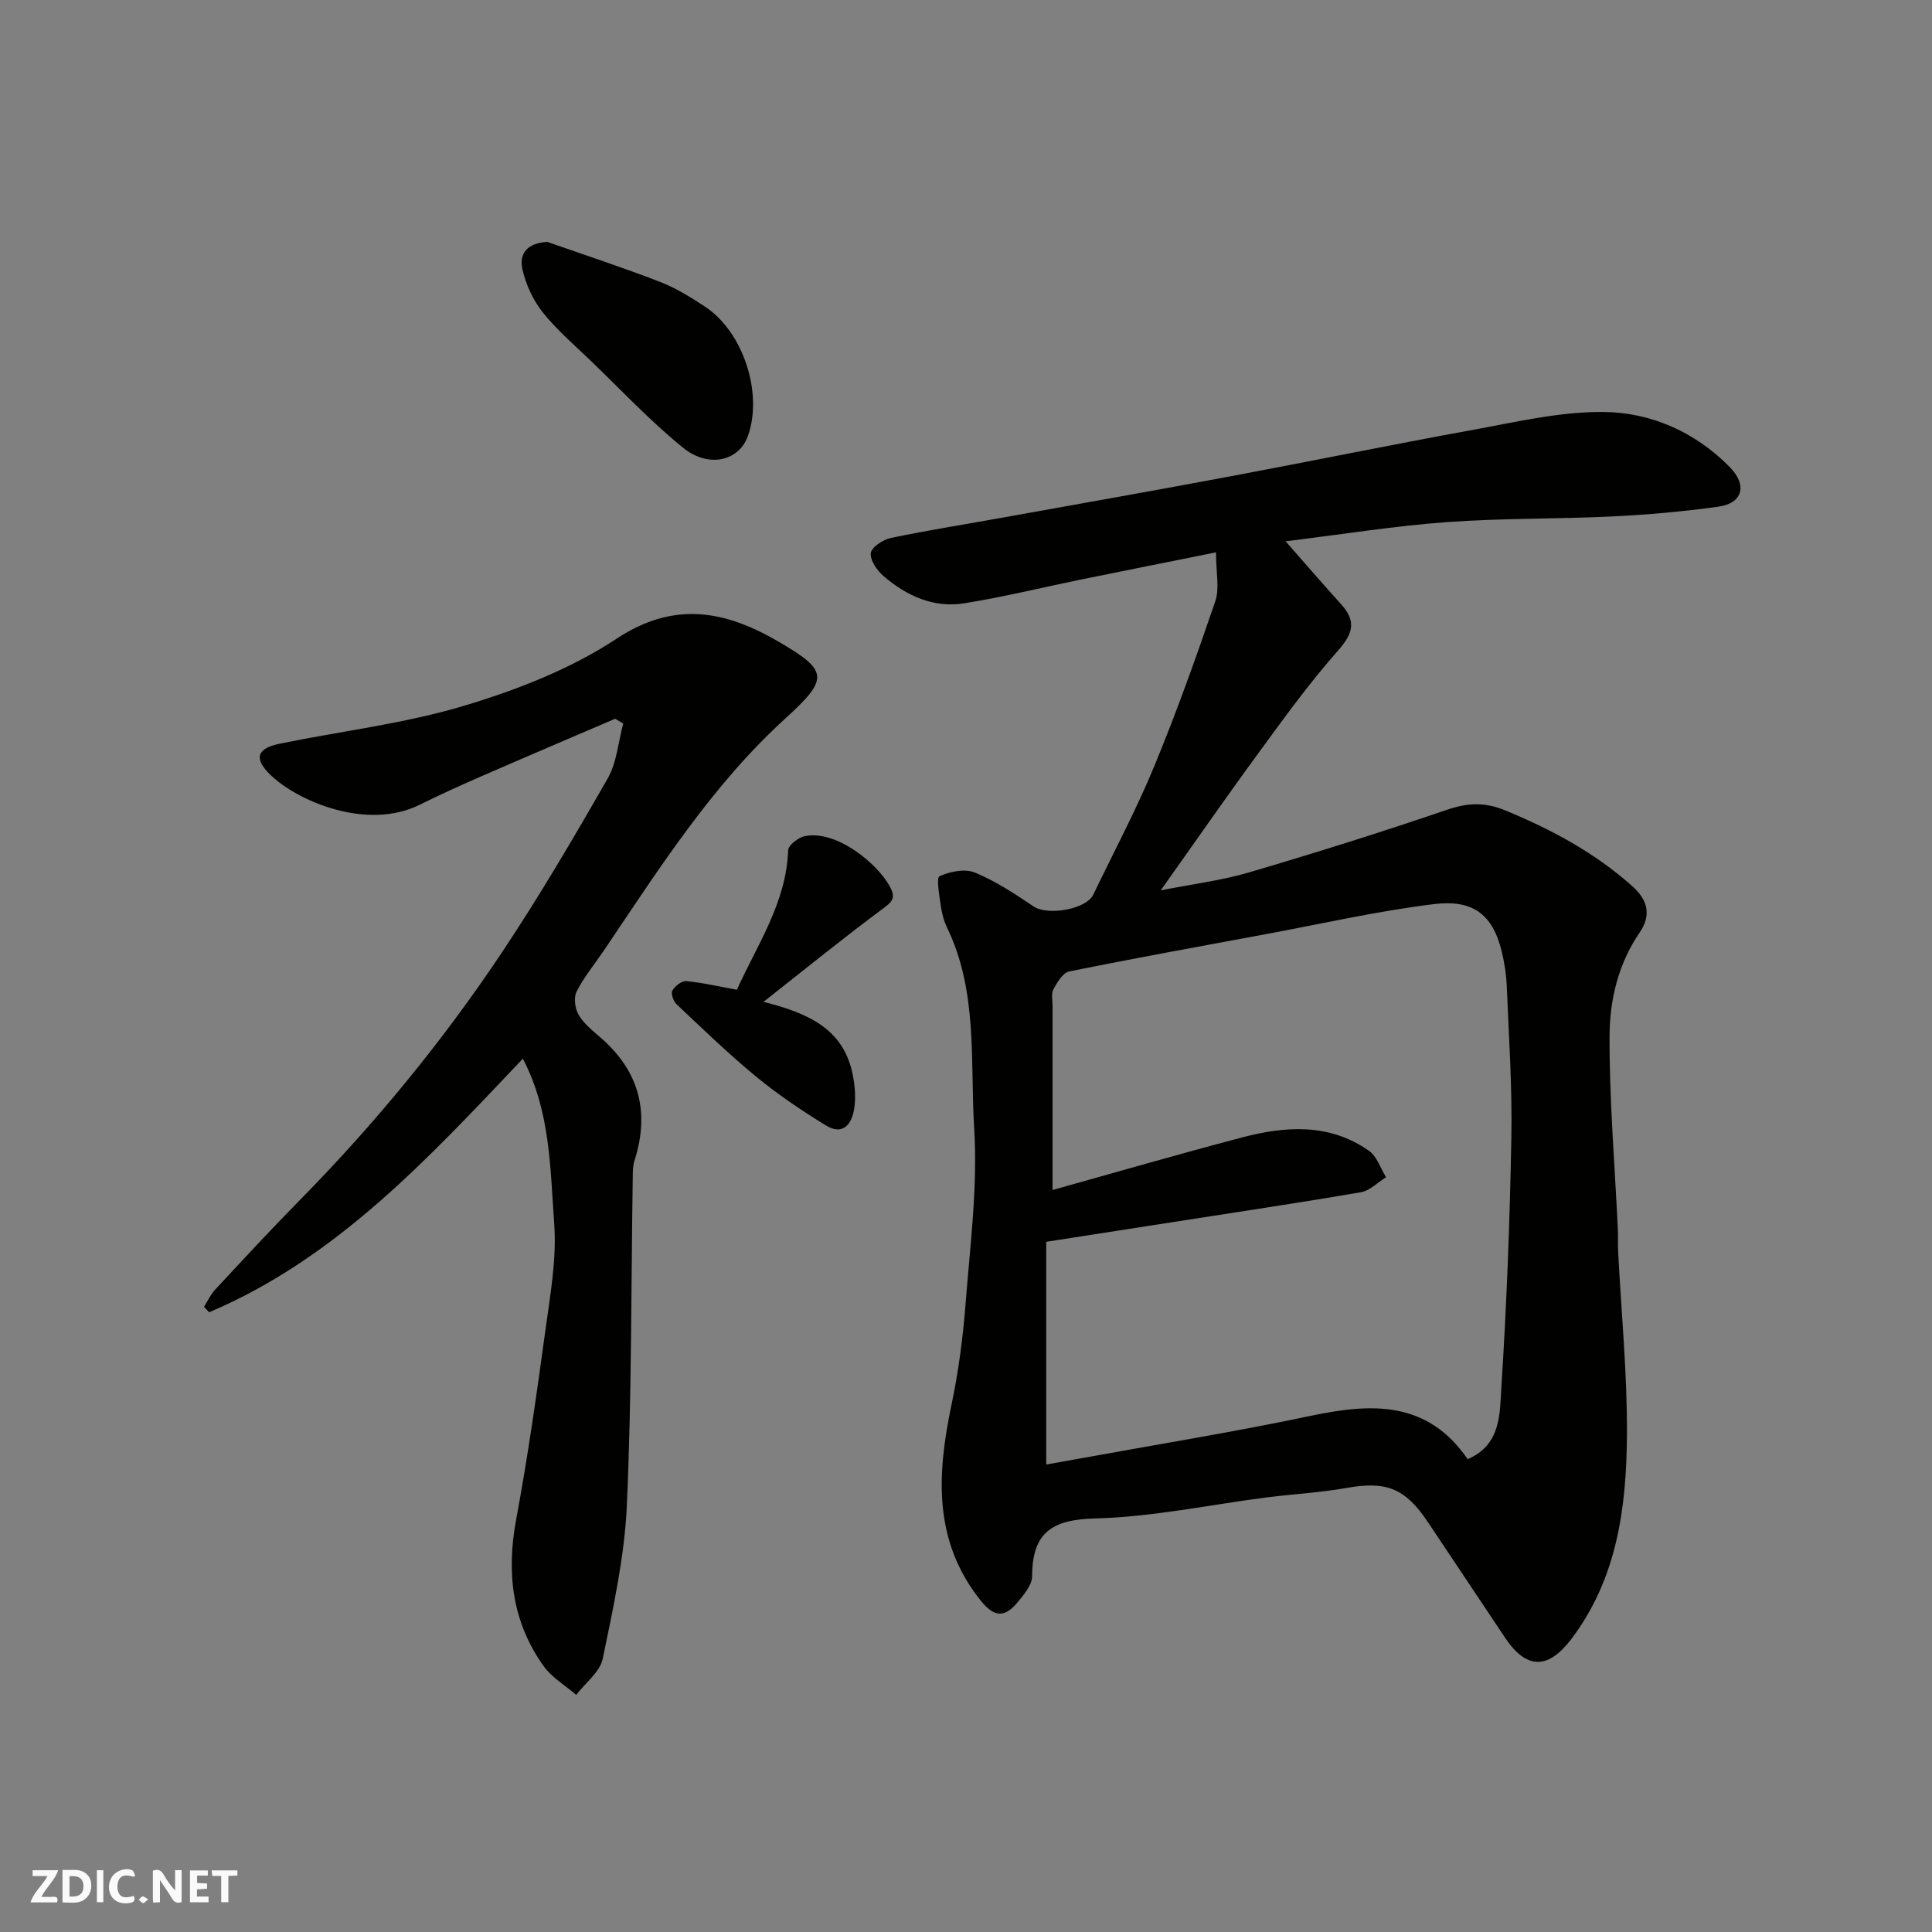
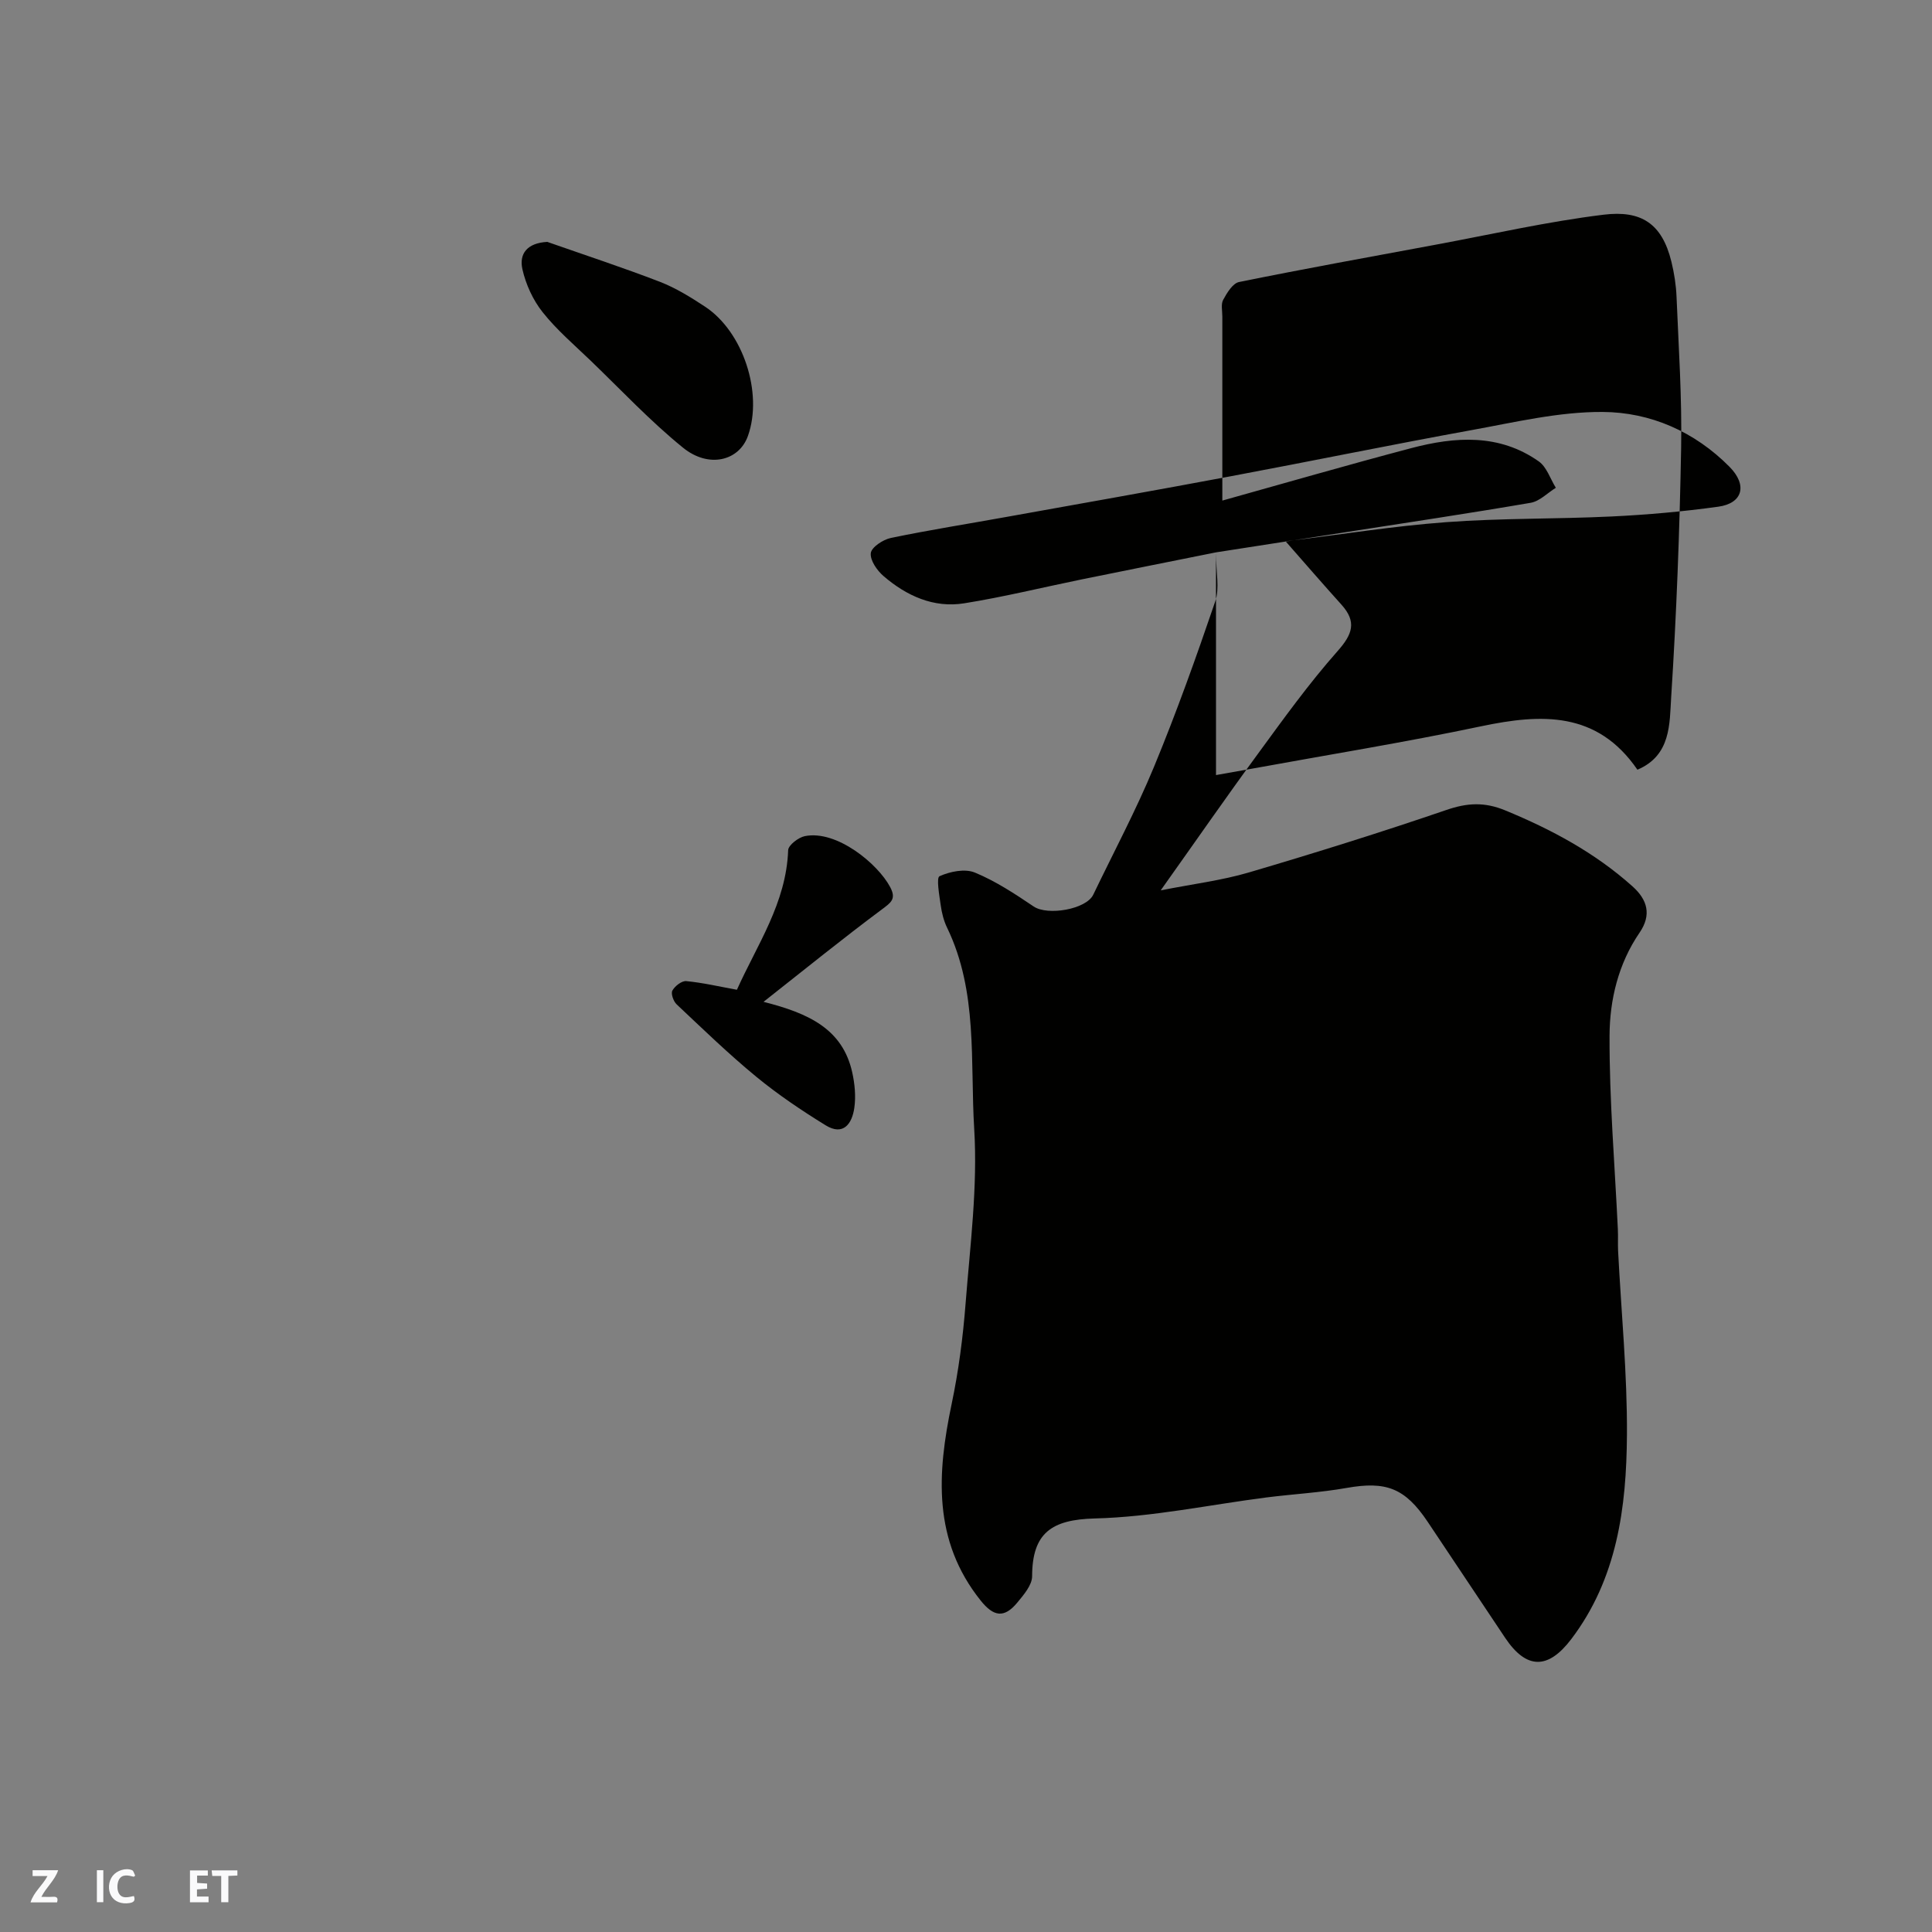
<svg xmlns="http://www.w3.org/2000/svg" enable-background="new 0 0 400 400" viewBox="0 0 400 400">
  <rect x="0" y="0" width="400" height="400" fill="#808080" stroke="none" />
  <g fill="#fafafb">
-     <path d="m37.59 393.81c-.92.31-1.52.05-2-.78-.7-1.2-1.52-2.34-2.47-3.78v4.59c-.55.03-.95.05-1.41.07-.03-.37-.06-.64-.06-.91 0-1.91 0-3.81 0-5.7 1.13-.41 1.77-.03 2.29.91.62 1.11 1.38 2.14 2.31 3.19v-4.2h1.35v6.61z" />
-     <path d="m12.94 393.88v-6.75c1.9.19 3.93-.54 5.37 1.29.8 1.01.78 2.88.03 3.97-1.37 1.97-3.4 1.51-5.4 1.49m1.45-1.22c2.04.12 2.92-.58 2.89-2.21-.03-1.51-.98-2.19-2.89-2z" />
    <path d="m11.81 393.87h-5.49c.68-2.18 2.47-3.48 3.51-5.45h-3.08v-1.21h5.29c-.71 2.13-2.44 3.48-3.47 5.51.86 0 1.63.04 2.39-.01.79-.05 1.14.21.85 1.16" />
    <path d="m39.33 393.86v-6.61h3.7v1.07h-2.22v1.52c.68.04 1.34.09 2.07.13v1.07c-.72.05-1.38.09-2.1.14v1.48h2.4v1.19h-3.85z" />
    <path d="m27.71 388.56c-1.15-.3-2.46-.61-3.1.64-.37.73-.41 1.93-.06 2.67.63 1.35 1.99.93 3.17.68.35.94-.01 1.32-.93 1.46-1.62.25-3.05-.27-3.76-1.48-.73-1.24-.6-3.03.31-4.17.88-1.11 2.71-1.7 4-1.16.32.13.44.74.65 1.12-.1.08-.19.16-.28.24" />
    <path d="m49.15 387.24v1.07c-.59.02-1.17.05-1.87.08v5.44h-1.48v-5.44h-1.85c-.05-.4-.08-.73-.13-1.15z" />
    <path d="m20.06 387.21h1.33v6.62h-1.33z" />
-     <path d="m30.68 393.25c-.49.38-.8.79-1.05.76-.32-.05-.6-.45-.9-.7.26-.24.51-.64.8-.67.29-.04.62.3 1.15.61" />
  </g>
-   <path d="m251.76 114.36c-9.61 1.93-18.69 3.74-27.77 5.59-8.12 1.66-16.19 3.65-24.37 4.96-6.32 1.01-11.91-1.54-16.66-5.61-1.36-1.16-2.84-3.28-2.67-4.78.13-1.22 2.52-2.8 4.14-3.14 7.99-1.66 16.05-2.93 24.08-4.38 15.41-2.77 30.83-5.49 46.22-8.38 16.66-3.12 33.27-6.54 49.94-9.57 8.99-1.63 18.08-3.81 27.12-3.76 9.91.05 19.09 4.07 26.31 11.38 3.72 3.77 2.73 7.54-2.37 8.24-7.31 1.01-14.69 1.67-22.06 2.02-11.42.55-22.89.33-34.29 1.18-10.92.81-21.77 2.56-33.21 3.96 4.03 4.59 7.74 8.88 11.54 13.09 3.24 3.59 2.32 6.15-.8 9.67-5.95 6.72-11.22 14.06-16.53 21.32-6.54 8.92-12.84 18.02-20.07 28.19 6.78-1.34 12.66-2.06 18.26-3.71 13.71-4.04 27.37-8.31 40.9-12.94 4.31-1.48 7.88-1.68 12.17.09 9.61 3.96 18.59 8.78 26.36 15.74 3.1 2.78 3.97 5.89 1.46 9.57-4.4 6.42-6.19 13.91-6.22 21.34-.05 13.36 1.09 26.72 1.72 40.08.07 1.5-.02 3 .05 4.5.65 12.7 1.91 25.4 1.83 38.1-.1 14.96-2.01 29.72-11.54 42.27-4.8 6.31-9.27 6.29-13.68-.29-5.36-7.99-10.67-16.02-16.03-24.01-4.71-7.03-8.64-8.46-16.78-7.02-5.48.97-11.07 1.27-16.6 1.97-11.84 1.52-23.65 4.05-35.53 4.35-8.96.23-12.97 3-12.99 11.96 0 1.83-1.74 3.85-3.07 5.46-2.72 3.29-4.91 2.92-7.58-.42-9.95-12.44-9.03-26.32-6.01-40.71 1.44-6.86 2.35-13.87 2.89-20.86.94-12.01 2.51-24.12 1.78-36.07-.86-13.94.81-28.4-5.61-41.66-.7-1.44-1.11-3.09-1.33-4.69-.29-2.06-.93-5.67-.24-5.98 2.17-.98 5.26-1.61 7.33-.75 4.29 1.77 8.28 4.4 12.16 7.02 2.89 1.95 10.88.6 12.34-2.45 4.23-8.81 8.85-17.46 12.58-26.48 4.65-11.25 8.75-22.73 12.68-34.26.92-2.68.15-5.9.15-10.13zm-35.15 142.74v46.11c2.34-.42 4.57-.81 6.81-1.21 16.03-2.93 32.13-5.53 48.08-8.89 12.51-2.63 24.02-3.15 32.36 8.99 6.99-2.96 6.64-9.55 6.99-15.02 1.1-17.17 1.75-34.38 2.06-51.58.19-10.42-.52-20.86-.95-31.29-.1-2.44-.48-4.9-1.06-7.27-1.95-8.01-6.34-10.69-14.03-9.75-11.63 1.42-23.12 4.05-34.66 6.19-13.62 2.53-27.25 4.99-40.83 7.75-1.32.27-2.5 2.25-3.28 3.68-.5.91-.18 2.28-.18 3.45-.01 12.82 0 25.64 0 38.12 12.83-3.58 25.93-7.38 39.12-10.86 9.07-2.39 18.2-3.03 26.4 2.75 1.64 1.16 2.38 3.61 3.53 5.46-1.73 1.07-3.35 2.79-5.22 3.11-12.87 2.21-25.79 4.13-38.7 6.15-8.56 1.34-17.09 2.66-26.44 4.11z" fill="#010100" />
-   <path d="m108.25 219.19c-19.37 20.41-38.43 41.26-64.95 52.5-.35-.38-.71-.75-1.06-1.13.75-1.18 1.34-2.51 2.27-3.52 5.76-6.19 11.49-12.4 17.42-18.42 15.49-15.74 29.48-32.73 41.74-51.06 7.88-11.78 15.07-24.04 22.12-36.34 1.91-3.33 2.21-7.59 3.24-11.43-.56-.33-1.12-.65-1.68-.98-9.2 3.95-18.41 7.87-27.59 11.87-4.33 1.89-8.65 3.84-12.88 5.94-10.88 5.4-25.24-.73-30.88-6.18-3.48-3.37-2.88-5.48 1.89-6.46 12.75-2.62 25.82-4.15 38.23-7.87 10.96-3.29 22.09-7.63 31.56-13.89 12.03-7.95 22.64-5.69 33.41.57 10.45 6.07 10.61 7.68 1.49 15.98-15.27 13.91-26.14 31.13-37.54 48-1.92 2.84-4.14 5.51-5.67 8.54-.63 1.26-.32 3.53.45 4.83 1.06 1.81 2.86 3.23 4.49 4.65 8.06 6.97 10.26 15.5 7.04 25.56-.3.92-.32 1.95-.34 2.94-.35 22.76-.21 45.54-1.22 68.27-.47 10.68-2.83 21.33-5 31.86-.57 2.75-3.59 5-5.49 7.48-2.28-1.96-5.04-3.57-6.74-5.94-6.56-9.18-7.74-19.38-5.69-30.4 2.42-13 4.27-26.11 6.06-39.22 1-7.31 2.35-14.78 1.81-22.05-.84-11.42-.76-23.17-6.49-34.1z" fill="#010100" />
+   <path d="m251.76 114.36c-9.61 1.93-18.69 3.74-27.77 5.59-8.12 1.66-16.19 3.65-24.37 4.96-6.32 1.01-11.91-1.54-16.66-5.61-1.36-1.16-2.84-3.28-2.67-4.78.13-1.22 2.52-2.8 4.14-3.14 7.99-1.66 16.05-2.93 24.08-4.38 15.41-2.77 30.83-5.49 46.22-8.38 16.66-3.12 33.27-6.54 49.94-9.57 8.99-1.63 18.08-3.81 27.12-3.76 9.91.05 19.09 4.07 26.31 11.38 3.72 3.77 2.73 7.54-2.37 8.24-7.31 1.01-14.69 1.67-22.06 2.02-11.42.55-22.89.33-34.29 1.18-10.92.81-21.77 2.56-33.21 3.96 4.03 4.59 7.74 8.88 11.54 13.09 3.24 3.59 2.32 6.15-.8 9.67-5.95 6.72-11.22 14.06-16.53 21.32-6.54 8.92-12.84 18.02-20.07 28.19 6.78-1.34 12.66-2.06 18.26-3.71 13.71-4.04 27.37-8.31 40.9-12.94 4.31-1.48 7.88-1.68 12.17.09 9.61 3.96 18.59 8.78 26.36 15.74 3.1 2.78 3.97 5.89 1.46 9.57-4.4 6.42-6.19 13.91-6.22 21.34-.05 13.36 1.09 26.72 1.72 40.08.07 1.5-.02 3 .05 4.5.65 12.7 1.91 25.4 1.83 38.1-.1 14.96-2.01 29.72-11.54 42.27-4.8 6.31-9.27 6.29-13.68-.29-5.36-7.99-10.67-16.02-16.03-24.01-4.71-7.03-8.64-8.46-16.78-7.02-5.48.97-11.07 1.27-16.6 1.97-11.84 1.52-23.65 4.05-35.53 4.35-8.96.23-12.97 3-12.99 11.96 0 1.83-1.74 3.85-3.07 5.46-2.72 3.29-4.91 2.92-7.58-.42-9.95-12.44-9.03-26.32-6.01-40.71 1.44-6.86 2.35-13.87 2.89-20.86.94-12.01 2.51-24.12 1.78-36.07-.86-13.94.81-28.4-5.61-41.66-.7-1.44-1.11-3.09-1.33-4.69-.29-2.06-.93-5.67-.24-5.98 2.17-.98 5.26-1.61 7.33-.75 4.29 1.77 8.28 4.4 12.16 7.02 2.89 1.95 10.88.6 12.34-2.45 4.23-8.81 8.85-17.46 12.58-26.48 4.65-11.25 8.75-22.73 12.68-34.26.92-2.68.15-5.9.15-10.13zv46.11c2.34-.42 4.57-.81 6.81-1.21 16.03-2.93 32.13-5.53 48.08-8.89 12.51-2.63 24.02-3.15 32.36 8.99 6.99-2.96 6.64-9.55 6.99-15.02 1.1-17.17 1.75-34.38 2.06-51.58.19-10.42-.52-20.86-.95-31.29-.1-2.44-.48-4.9-1.06-7.27-1.95-8.01-6.34-10.69-14.03-9.75-11.63 1.42-23.12 4.05-34.66 6.19-13.62 2.53-27.25 4.99-40.83 7.75-1.32.27-2.5 2.25-3.28 3.68-.5.91-.18 2.28-.18 3.45-.01 12.82 0 25.64 0 38.12 12.83-3.58 25.93-7.38 39.12-10.86 9.07-2.39 18.2-3.03 26.4 2.75 1.64 1.16 2.38 3.61 3.53 5.46-1.73 1.07-3.35 2.79-5.22 3.11-12.87 2.21-25.79 4.13-38.7 6.15-8.56 1.34-17.09 2.66-26.44 4.11z" fill="#010100" />
  <path d="m113.31 50.08c7.78 2.73 15.62 5.3 23.3 8.26 3.28 1.27 6.37 3.18 9.33 5.13 7.93 5.2 12.07 17.92 8.91 26.79-1.83 5.15-8.09 6.77-13.44 2.43-6.78-5.5-12.8-11.93-19.1-18-3.4-3.27-7.05-6.38-9.96-10.05-2-2.51-3.48-5.75-4.19-8.89-.72-3.19.96-5.45 5.15-5.67z" fill="#010100" />
  <path d="m158.08 207.42c9.41 2.38 16.36 5.64 18.36 14.58.53 2.38.78 4.97.44 7.36-.46 3.24-2.24 5.91-5.96 3.61-4.96-3.06-9.84-6.34-14.33-10.03-5.74-4.72-11.09-9.91-16.5-15-.66-.62-1.23-2.23-.88-2.85.52-.94 1.94-2.05 2.87-1.96 3.38.32 6.71 1.1 10.49 1.79 4.15-9.27 10.22-17.95 10.61-28.9.04-1.04 2.12-2.64 3.46-2.91 6.59-1.32 15.11 5.73 17.66 10.55 1.31 2.47.18 3.2-1.7 4.61-8.01 5.96-15.76 12.25-24.52 19.15z" fill="#010100" />
</svg>